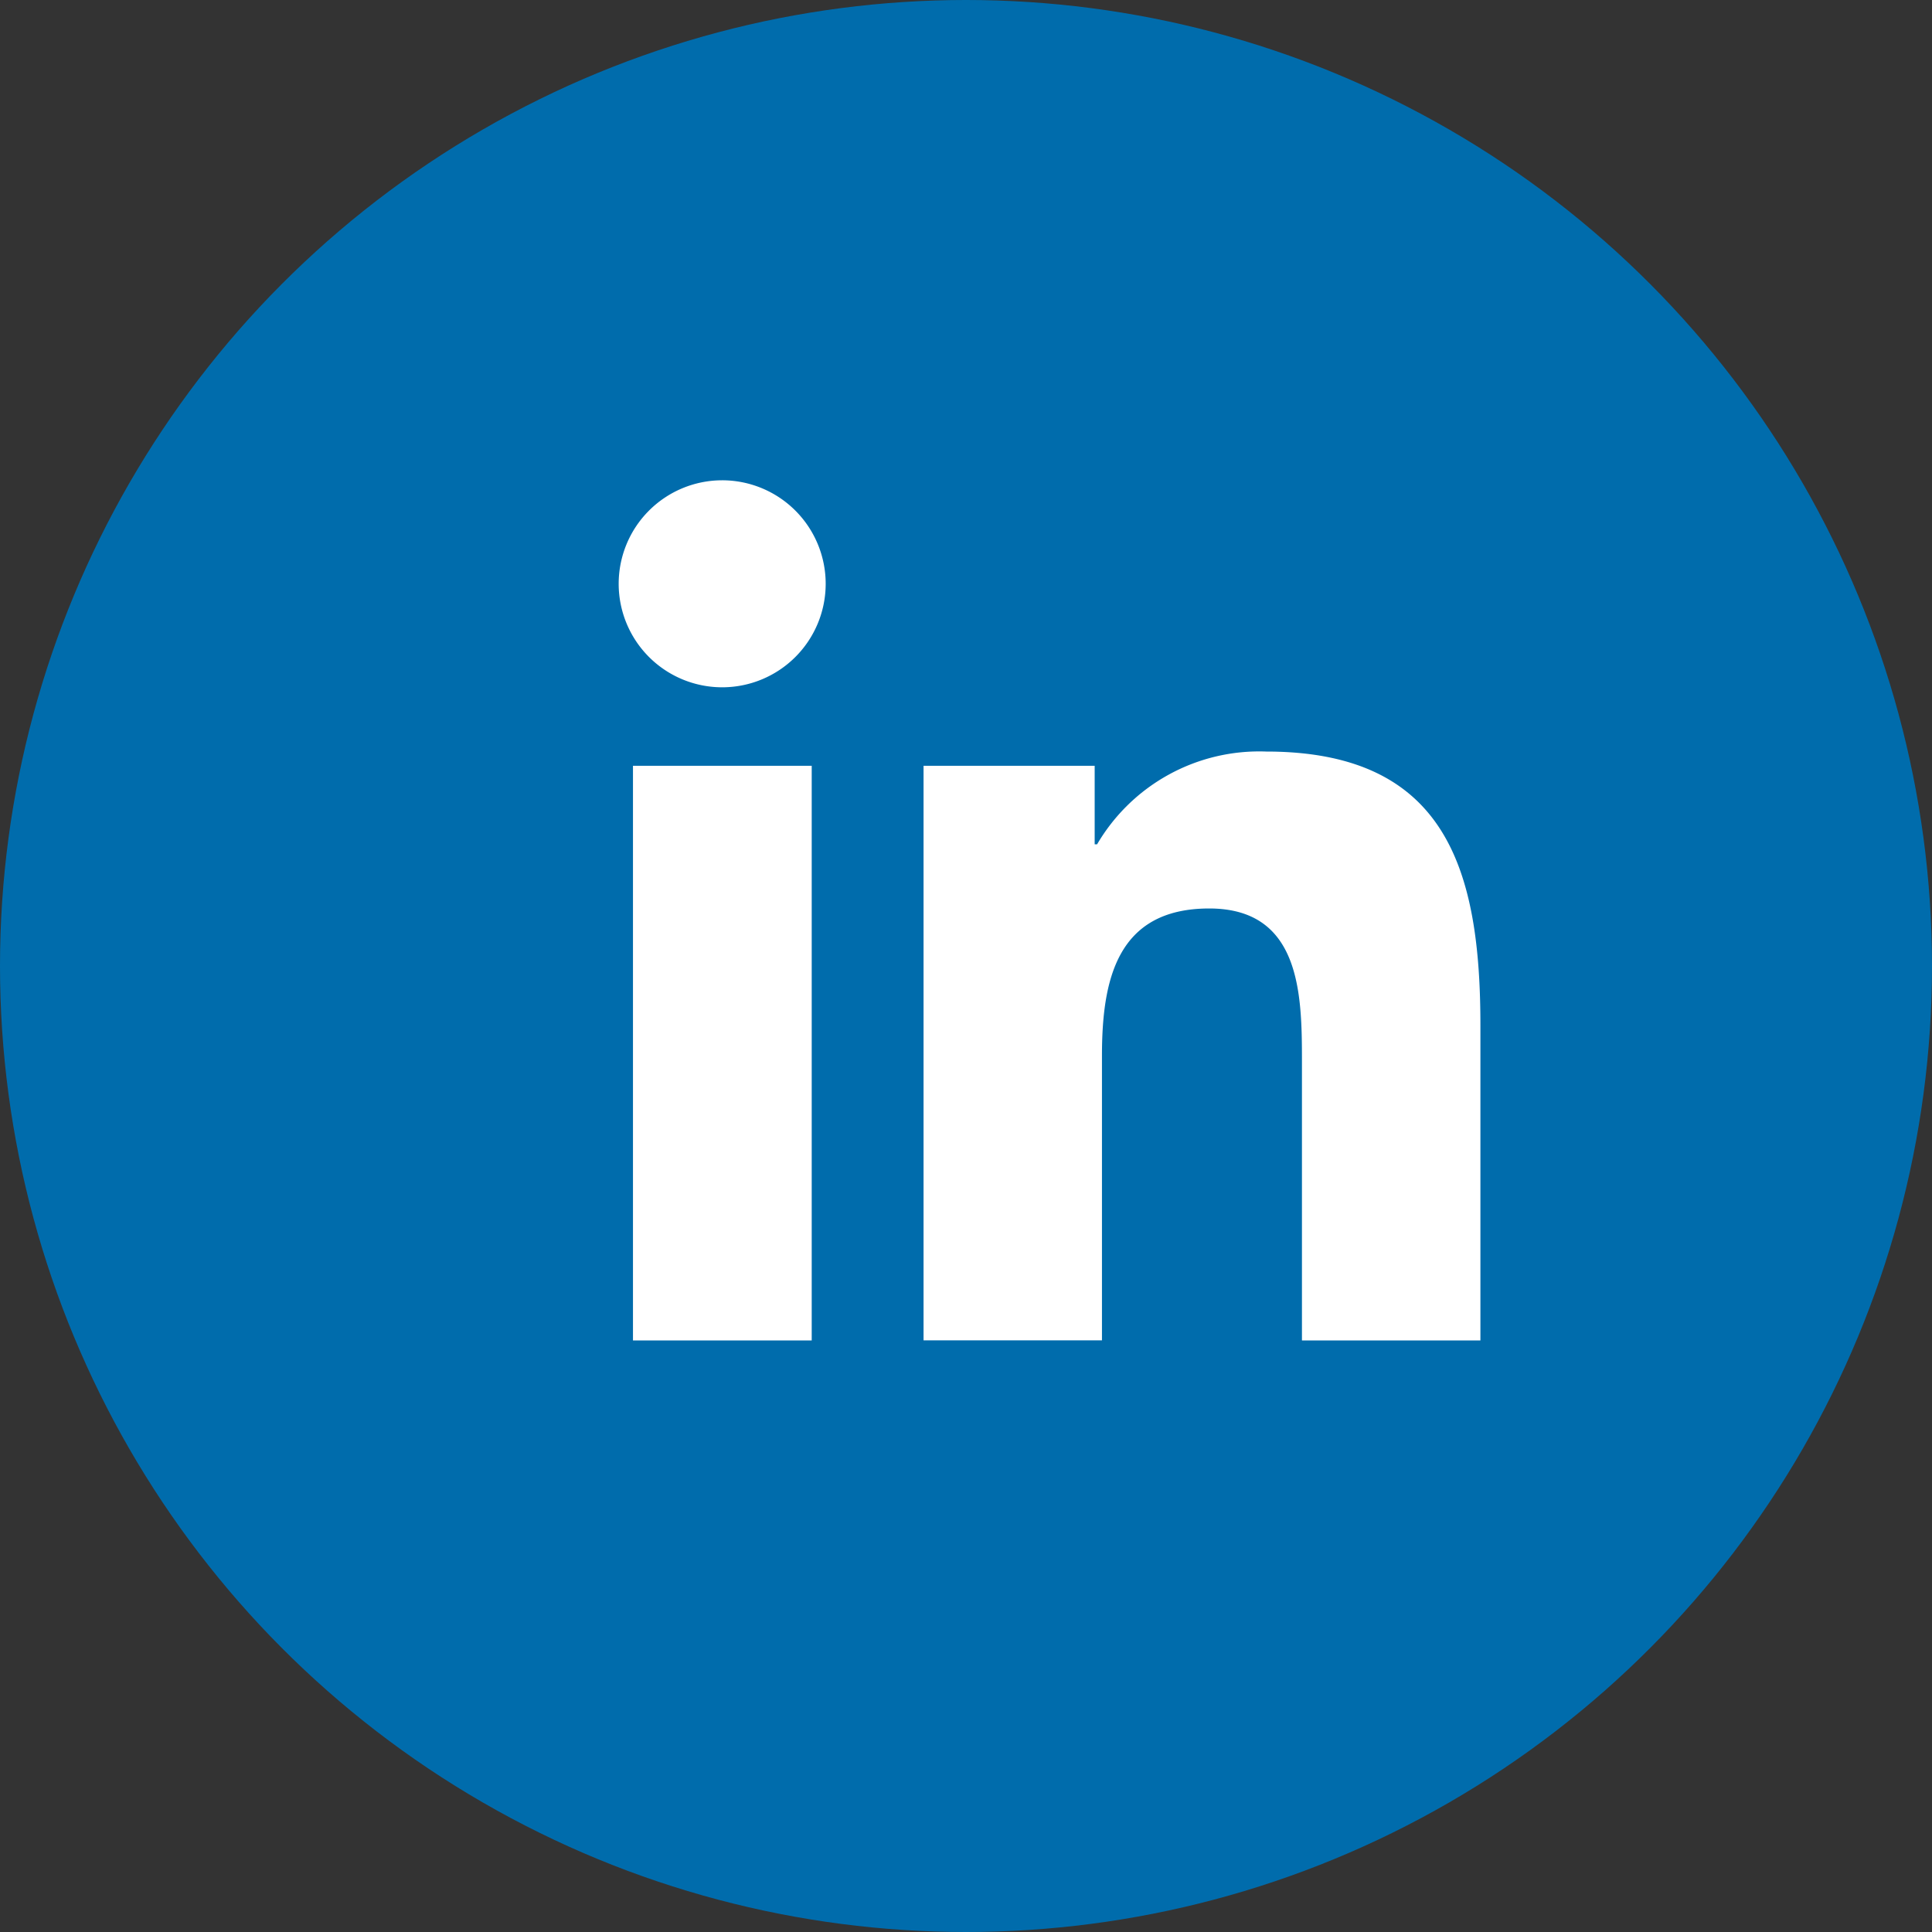
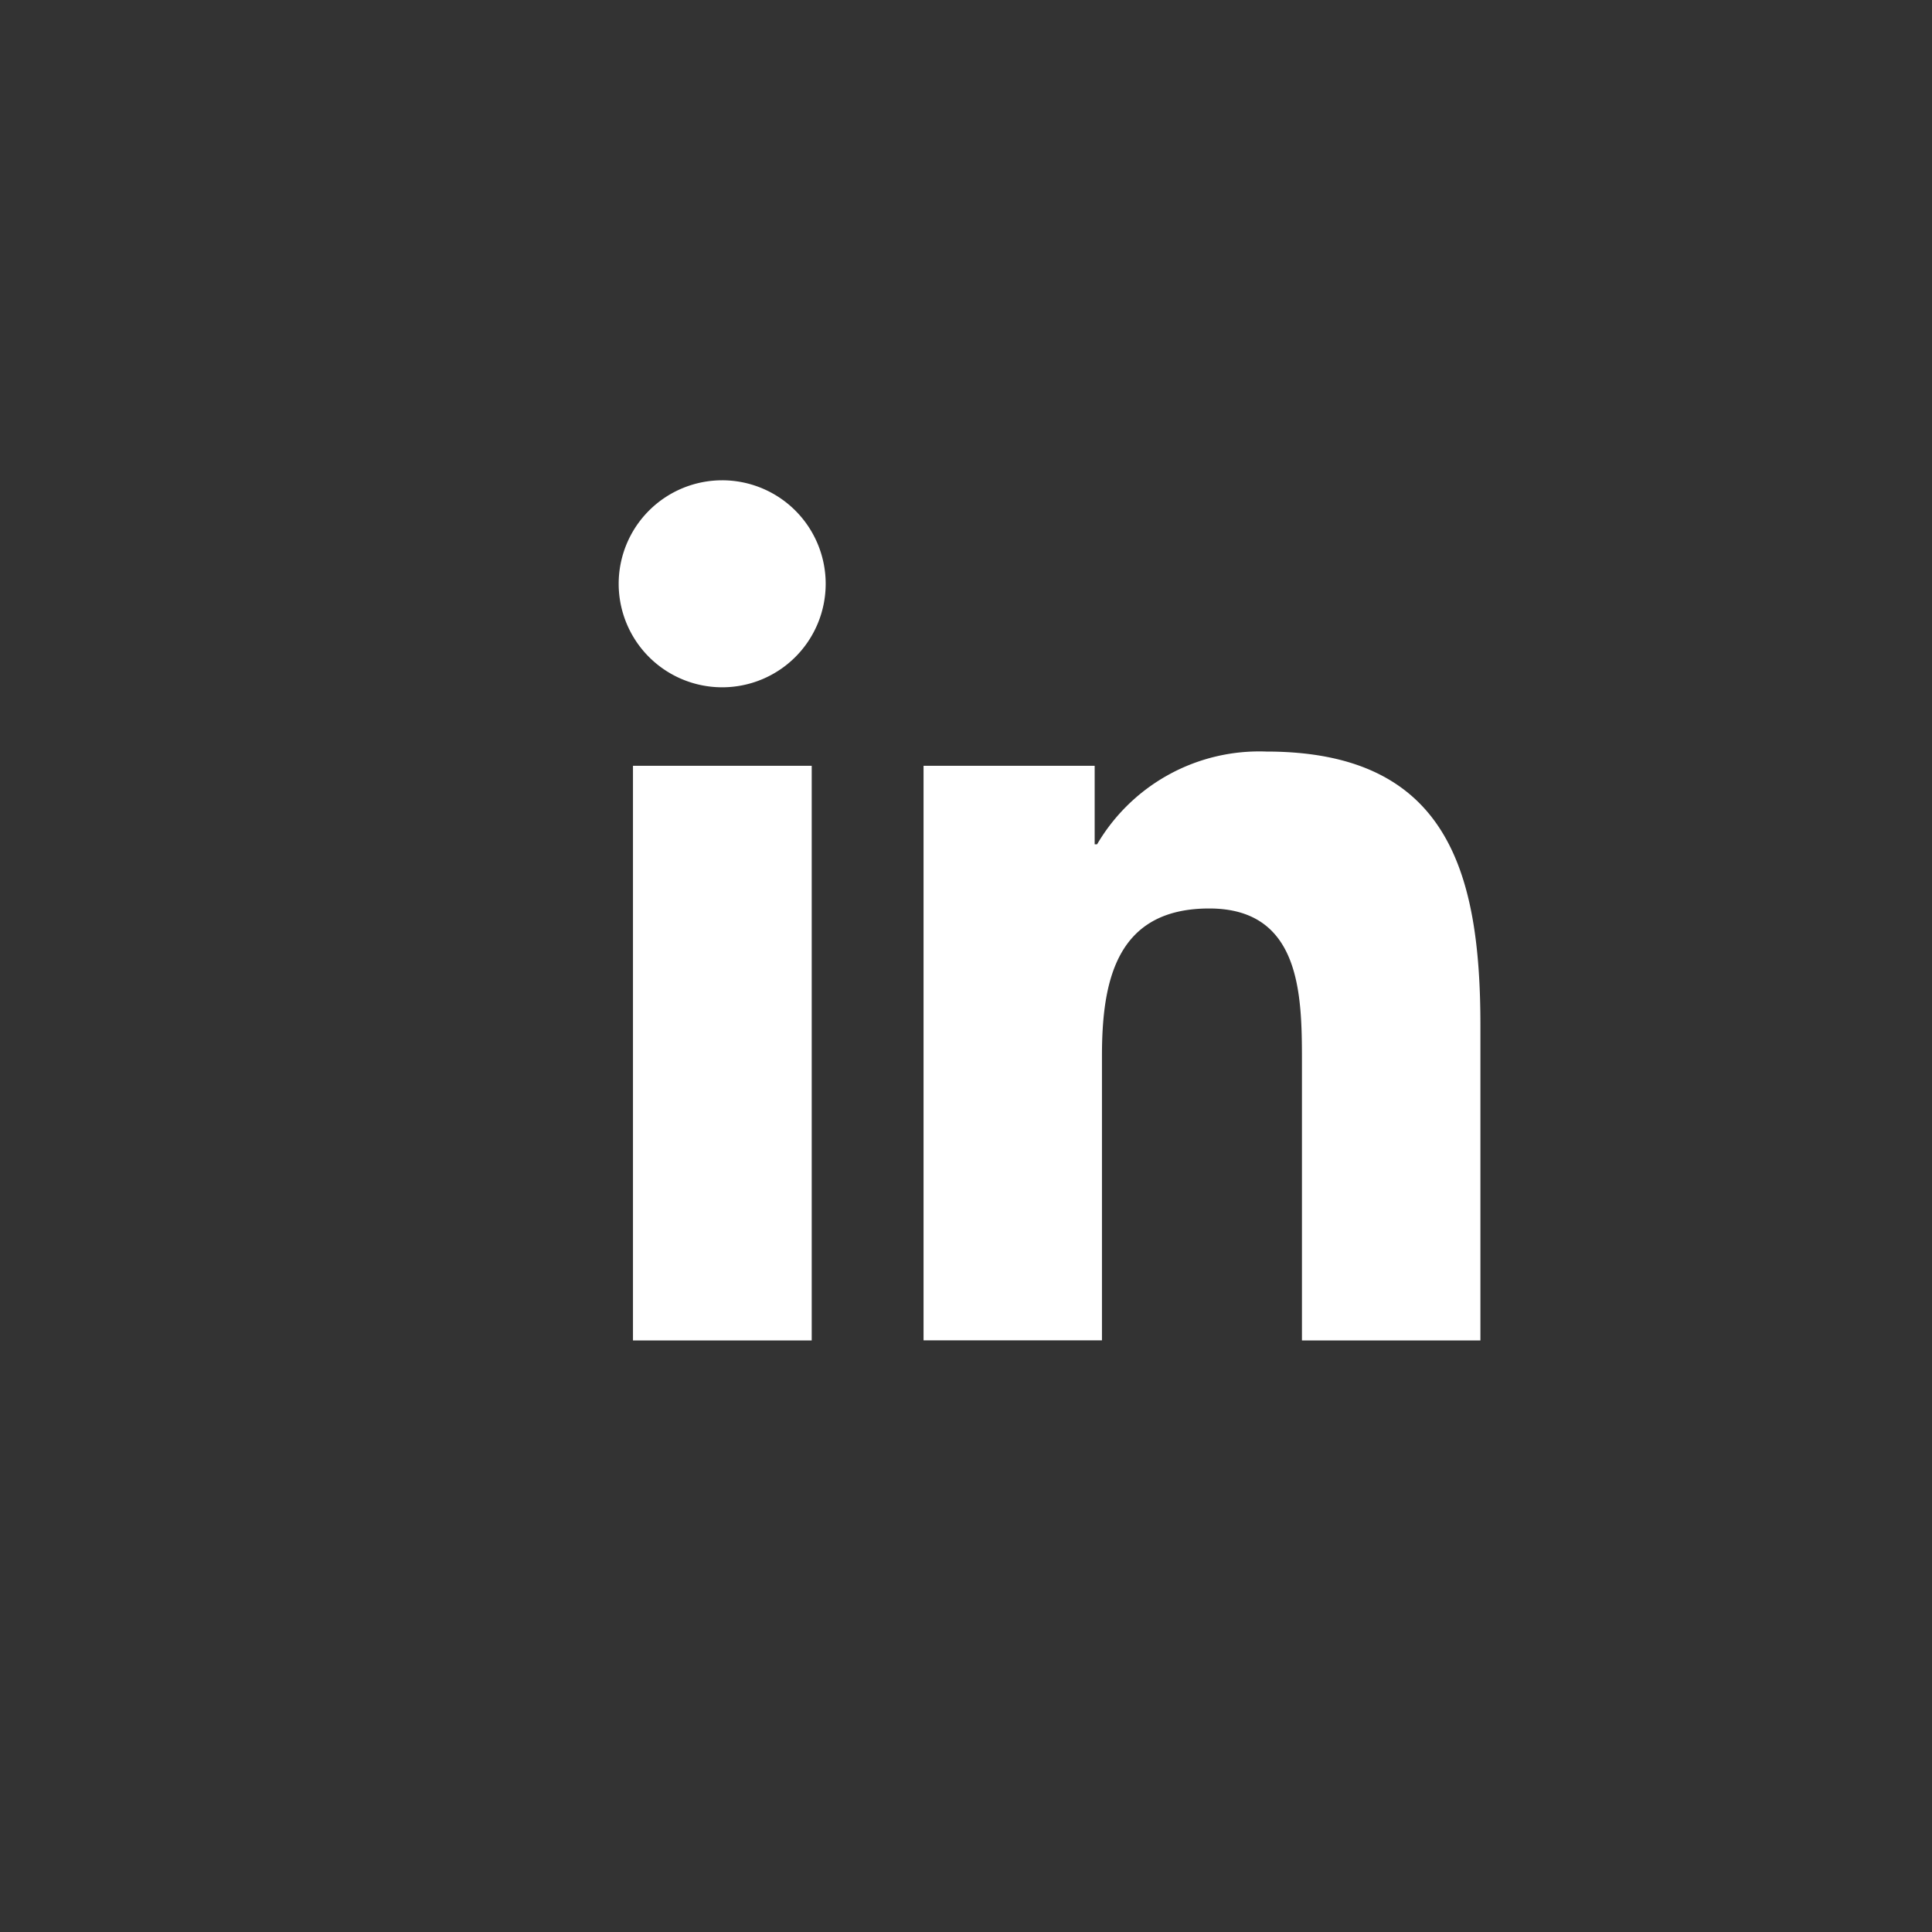
<svg xmlns="http://www.w3.org/2000/svg" id="linkedin-on" width="35" height="35" viewBox="0 0 35 35">
  <rect x="0" y="0" width="35" height="35" fill="#333333" stroke="none" />
-   <circle id="Ellipse_10" data-name="Ellipse 10" cx="17.5" cy="17.5" r="17.5" fill="#006cac" />
  <path id="Icon_awesome-linkedin" data-name="Icon awesome-linkedin" d="M8.814,23.179H5.581V12.769H8.819v10.41ZM7.2,11.347A1.875,1.875,0,1,1,9.072,9.473,1.875,1.875,0,0,1,7.2,11.347ZM20.933,23.179H17.7V18.115c0-1.208-.024-2.761-1.68-2.761-1.685,0-1.943,1.315-1.943,2.673v5.151H10.845V12.769h3.1v1.422h.044a3.405,3.405,0,0,1,3.063-1.68c3.272,0,3.881,2.157,3.881,4.962Z" transform="translate(5.886 1.104)" fill="#fff" />
</svg>